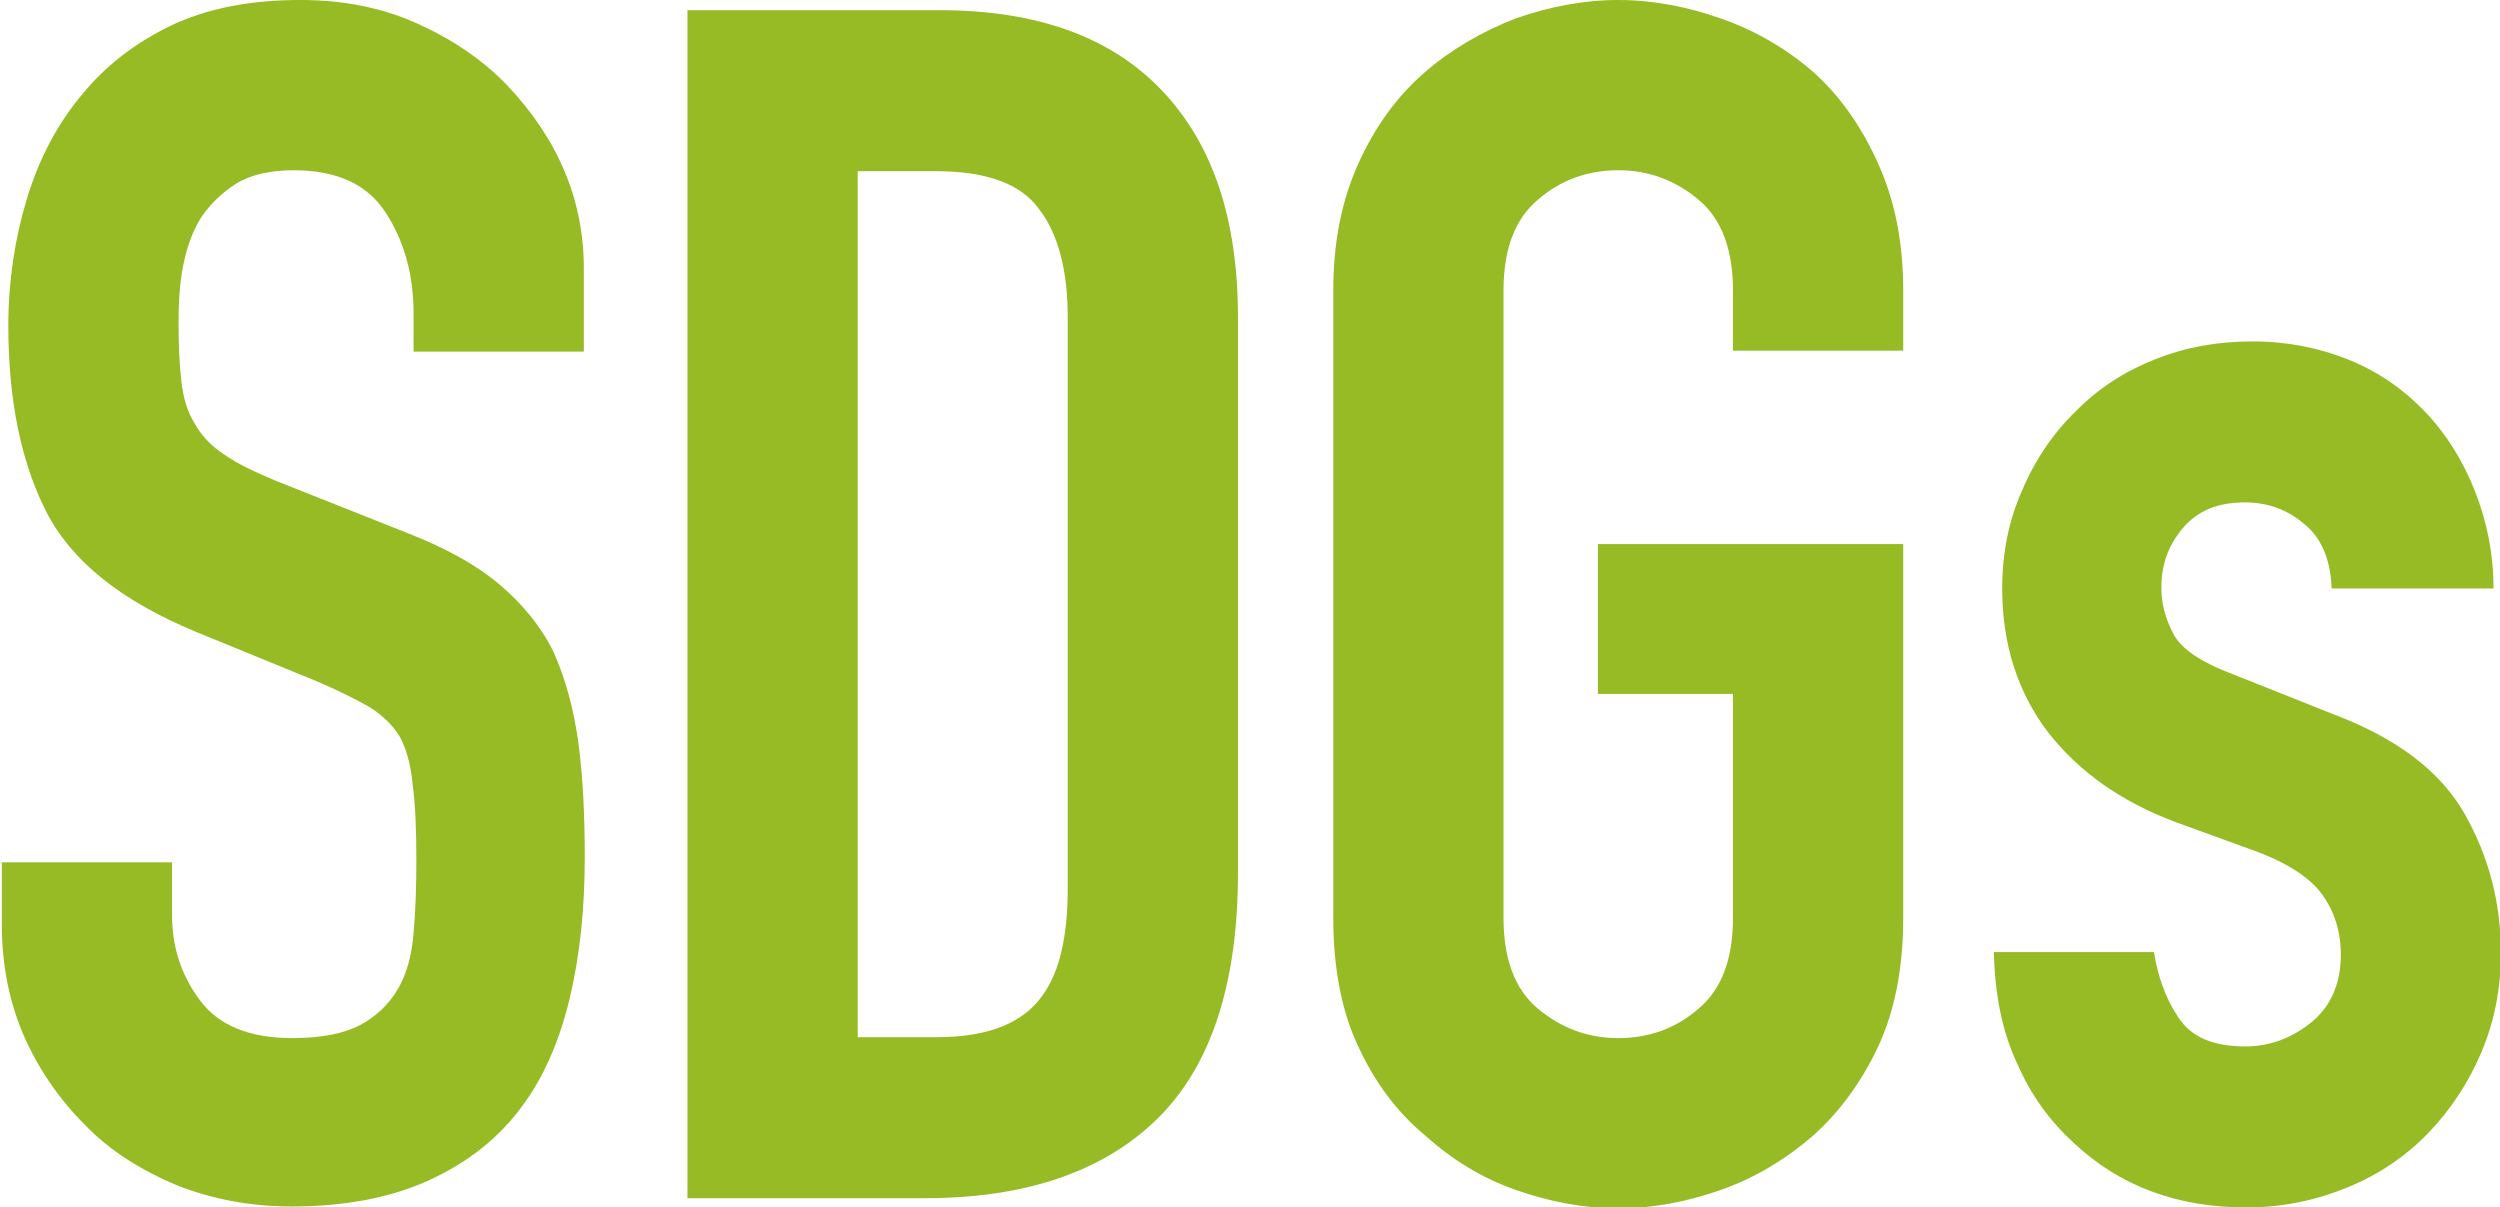
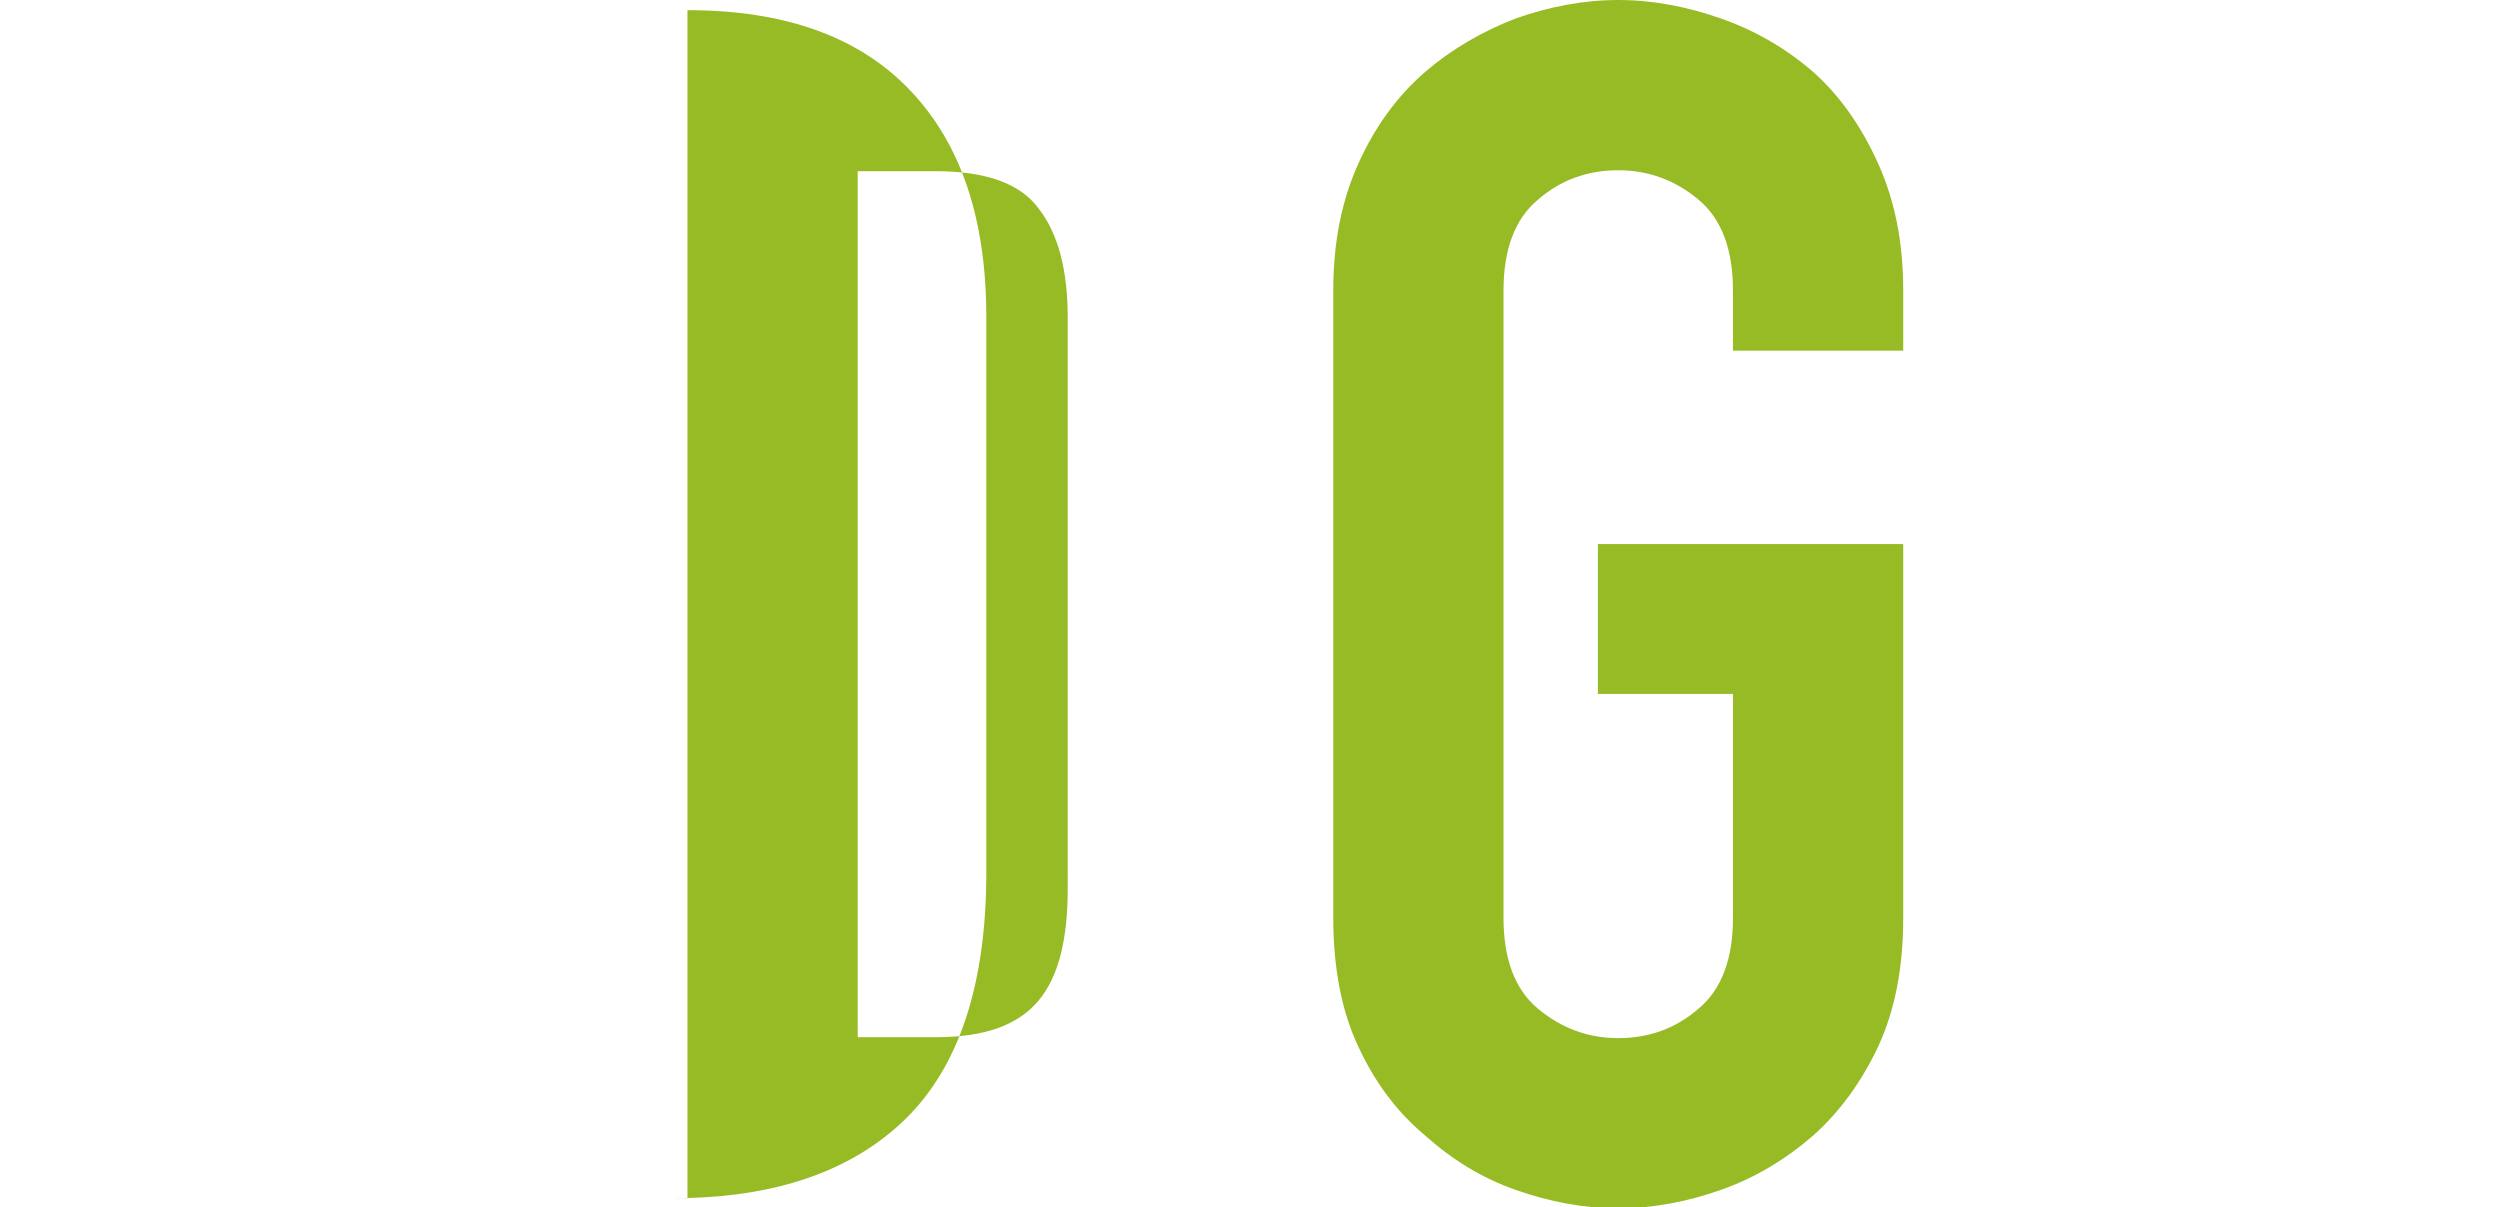
<svg xmlns="http://www.w3.org/2000/svg" version="1.1" id="レイヤー_1" x="0px" y="0px" viewBox="0 0 270.2 130.5" style="enable-background:new 0 0 270.2 130.5;" xml:space="preserve">
  <style type="text/css">
	.st0{fill:#97BB25;}
</style>
  <g>
-     <path class="st0" d="M63.1,38H44.7v-4.1c0-4.2-1-7.8-3-10.9s-5.3-4.6-10-4.6c-2.5,0-4.6,0.5-6.1,1.4c-1.6,1-2.8,2.2-3.8,3.6   c-1,1.6-1.6,3.3-2,5.3c-0.4,2-0.5,4.1-0.5,6.2c0,2.5,0.1,4.6,0.3,6.3c0.2,1.7,0.6,3.2,1.4,4.5c0.7,1.3,1.8,2.5,3.2,3.4   c1.4,1,3.3,1.9,5.7,2.9l14.1,5.6c4.1,1.6,7.4,3.4,9.9,5.5c2.5,2.1,4.5,4.5,5.9,7.3c1.3,2.9,2.2,6.2,2.7,9.8   c0.5,3.7,0.7,7.8,0.7,12.5c0,5.4-0.5,10.4-1.6,15.1c-1.1,4.6-2.8,8.6-5.2,11.8c-2.5,3.4-5.8,6-9.9,7.9c-4.1,1.9-9.1,2.9-15,2.9   c-4.4,0-8.6-0.8-12.4-2.3c-3.8-1.6-7.2-3.7-9.9-6.5c-2.8-2.8-5-6-6.6-9.6c-1.6-3.7-2.4-7.7-2.4-12v-6.8h18.4V99c0,3.4,1,6.4,3,9.1   c2,2.7,5.3,4.1,10,4.1c3.1,0,5.6-0.5,7.3-1.4c1.7-0.9,3.1-2.2,4.1-3.9c1-1.7,1.5-3.7,1.7-6s0.3-5,0.3-7.8c0-3.4-0.1-6.1-0.4-8.3   c-0.2-2.2-0.7-3.9-1.4-5.2c-0.8-1.3-2-2.4-3.3-3.2c-1.4-0.8-3.2-1.7-5.5-2.7l-13.2-5.4C13,64.9,7.7,60.6,5,55.3   c-2.7-5.3-4.1-12-4.1-20.1c0-4.8,0.7-9.4,2-13.7c1.3-4.3,3.3-8.1,5.9-11.2c2.5-3.1,5.7-5.6,9.6-7.5C22.4,0.9,27,0,32.5,0   C37,0,41.2,0.8,45,2.5c3.8,1.7,7.1,3.9,9.8,6.7c5.5,5.8,8.3,12.4,8.3,19.8V38z" />
-     <path class="st0" d="M74.3,129.4V1.1h27.2c10.6,0,18.6,2.9,24.1,8.7c5.5,5.8,8.2,13.9,8.2,24.5v60c0,12-2.9,20.9-8.7,26.6   c-5.8,5.7-14.2,8.6-25.1,8.6H74.3z M92.7,18.4v93.7h8.5c5.2,0,8.8-1.3,11-3.9c2.2-2.6,3.2-6.6,3.2-12.2V34.3c0-5-1-9-3.1-11.7   c-2-2.8-5.8-4.1-11.2-4.1H92.7z" />
+     <path class="st0" d="M74.3,129.4V1.1c10.6,0,18.6,2.9,24.1,8.7c5.5,5.8,8.2,13.9,8.2,24.5v60c0,12-2.9,20.9-8.7,26.6   c-5.8,5.7-14.2,8.6-25.1,8.6H74.3z M92.7,18.4v93.7h8.5c5.2,0,8.8-1.3,11-3.9c2.2-2.6,3.2-6.6,3.2-12.2V34.3c0-5-1-9-3.1-11.7   c-2-2.8-5.8-4.1-11.2-4.1H92.7z" />
    <path class="st0" d="M144.1,31.4c0-5.2,0.9-9.7,2.7-13.7c1.8-4,4.2-7.3,7.2-9.9c2.9-2.5,6.2-4.4,9.8-5.8c3.7-1.3,7.4-2,11.1-2   c3.7,0,7.4,0.7,11.1,2c3.7,1.3,7,3.2,10,5.8c2.9,2.6,5.2,5.9,7,9.9s2.7,8.5,2.7,13.7v6.5h-18.4v-6.5c0-4.4-1.2-7.7-3.7-9.8   c-2.5-2.1-5.4-3.2-8.7-3.2c-3.4,0-6.3,1.1-8.7,3.2c-2.5,2.1-3.7,5.4-3.7,9.8v67.8c0,4.4,1.2,7.7,3.7,9.8c2.5,2.1,5.4,3.2,8.7,3.2   c3.4,0,6.3-1.1,8.7-3.2c2.5-2.1,3.7-5.4,3.7-9.8V75h-14.6V58.8h33v40.4c0,5.4-0.9,10-2.7,13.9c-1.8,3.8-4.1,7-7,9.6   c-3,2.6-6.3,4.6-10,5.9c-3.7,1.3-7.4,2-11.1,2c-3.7,0-7.4-0.7-11.1-2c-3.7-1.3-6.9-3.3-9.8-5.9c-3-2.5-5.4-5.7-7.2-9.6   c-1.8-3.8-2.7-8.5-2.7-13.9V31.4z" />
-     <path class="st0" d="M252,63.6c-0.1-3.1-1.1-5.5-3-7c-1.9-1.6-4-2.3-6.4-2.3c-2.9,0-5.1,0.9-6.7,2.8c-1.6,1.9-2.3,4-2.3,6.4   c0,1.7,0.4,3.3,1.3,5c0.8,1.6,3,3.1,6.5,4.4l10.8,4.3c6.9,2.6,11.6,6.2,14.2,10.8c2.6,4.6,3.9,9.6,3.9,15c0,3.8-0.7,7.4-2.1,10.7   c-1.4,3.3-3.3,6.2-5.7,8.7c-2.4,2.5-5.3,4.5-8.7,5.9c-3.4,1.4-7,2.2-11,2.2c-7.5,0-13.7-2.3-18.7-7c-2.5-2.3-4.6-5.1-6.1-8.6   c-1.6-3.4-2.4-7.4-2.5-12h17.3c0.4,2.5,1.2,4.9,2.6,7c1.4,2.2,3.8,3.2,7.3,3.2c2.6,0,5-0.9,7.1-2.6c2.1-1.7,3.2-4.2,3.2-7.3   c0-2.5-0.7-4.7-2-6.5c-1.3-1.8-3.7-3.4-7.2-4.7l-8.8-3.2c-5.8-2.2-10.3-5.4-13.6-9.6c-3.3-4.3-5-9.5-5-15.6c0-3.8,0.7-7.4,2.2-10.7   c1.4-3.3,3.4-6.2,5.9-8.6c2.4-2.4,5.2-4.2,8.5-5.5s6.7-1.9,10.5-1.9c3.7,0,7.2,0.7,10.4,2c3.2,1.3,5.9,3.2,8.2,5.6   c2.3,2.4,4.1,5.3,5.4,8.6c1.3,3.3,2,6.8,2,10.5H252z" />
  </g>
</svg>